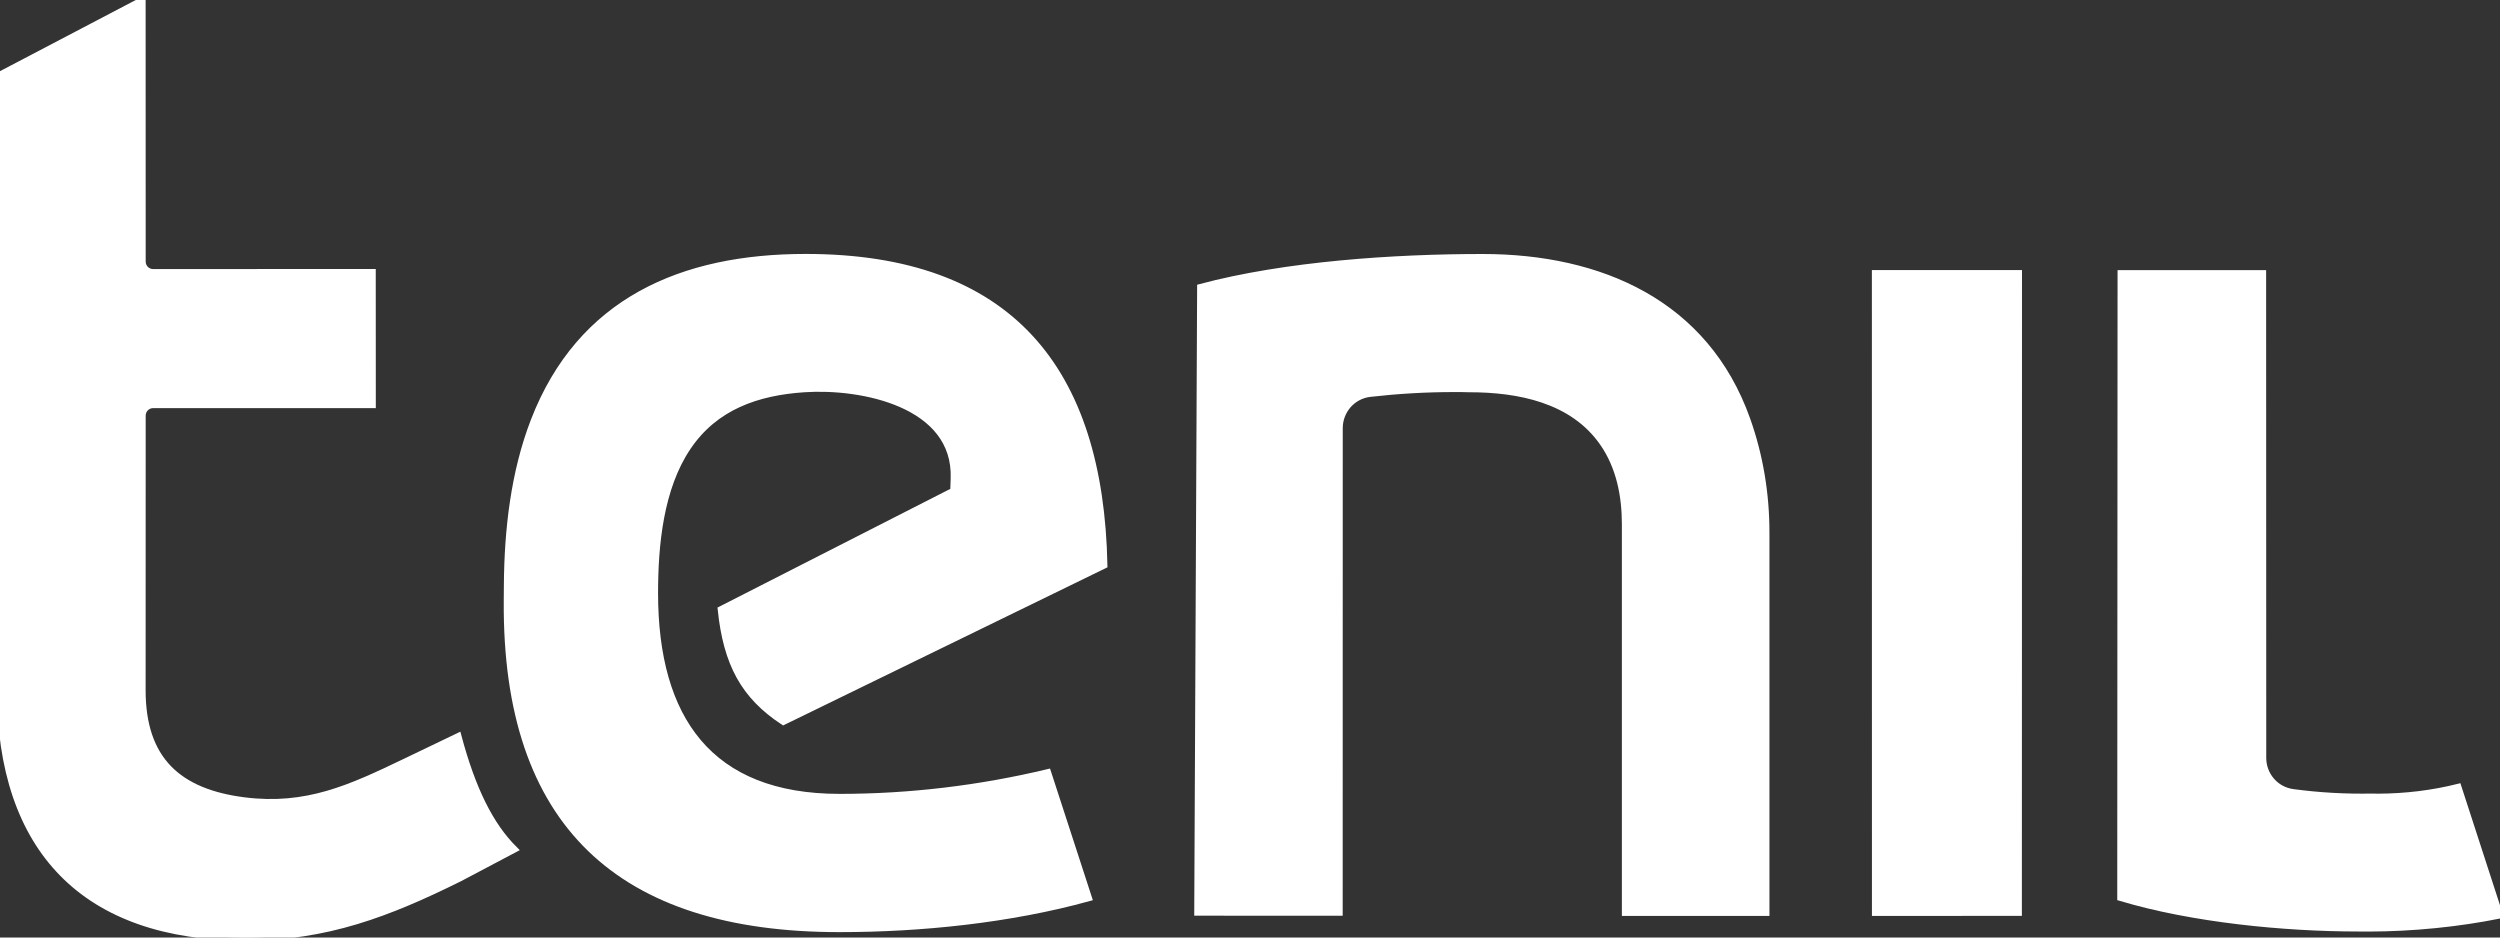
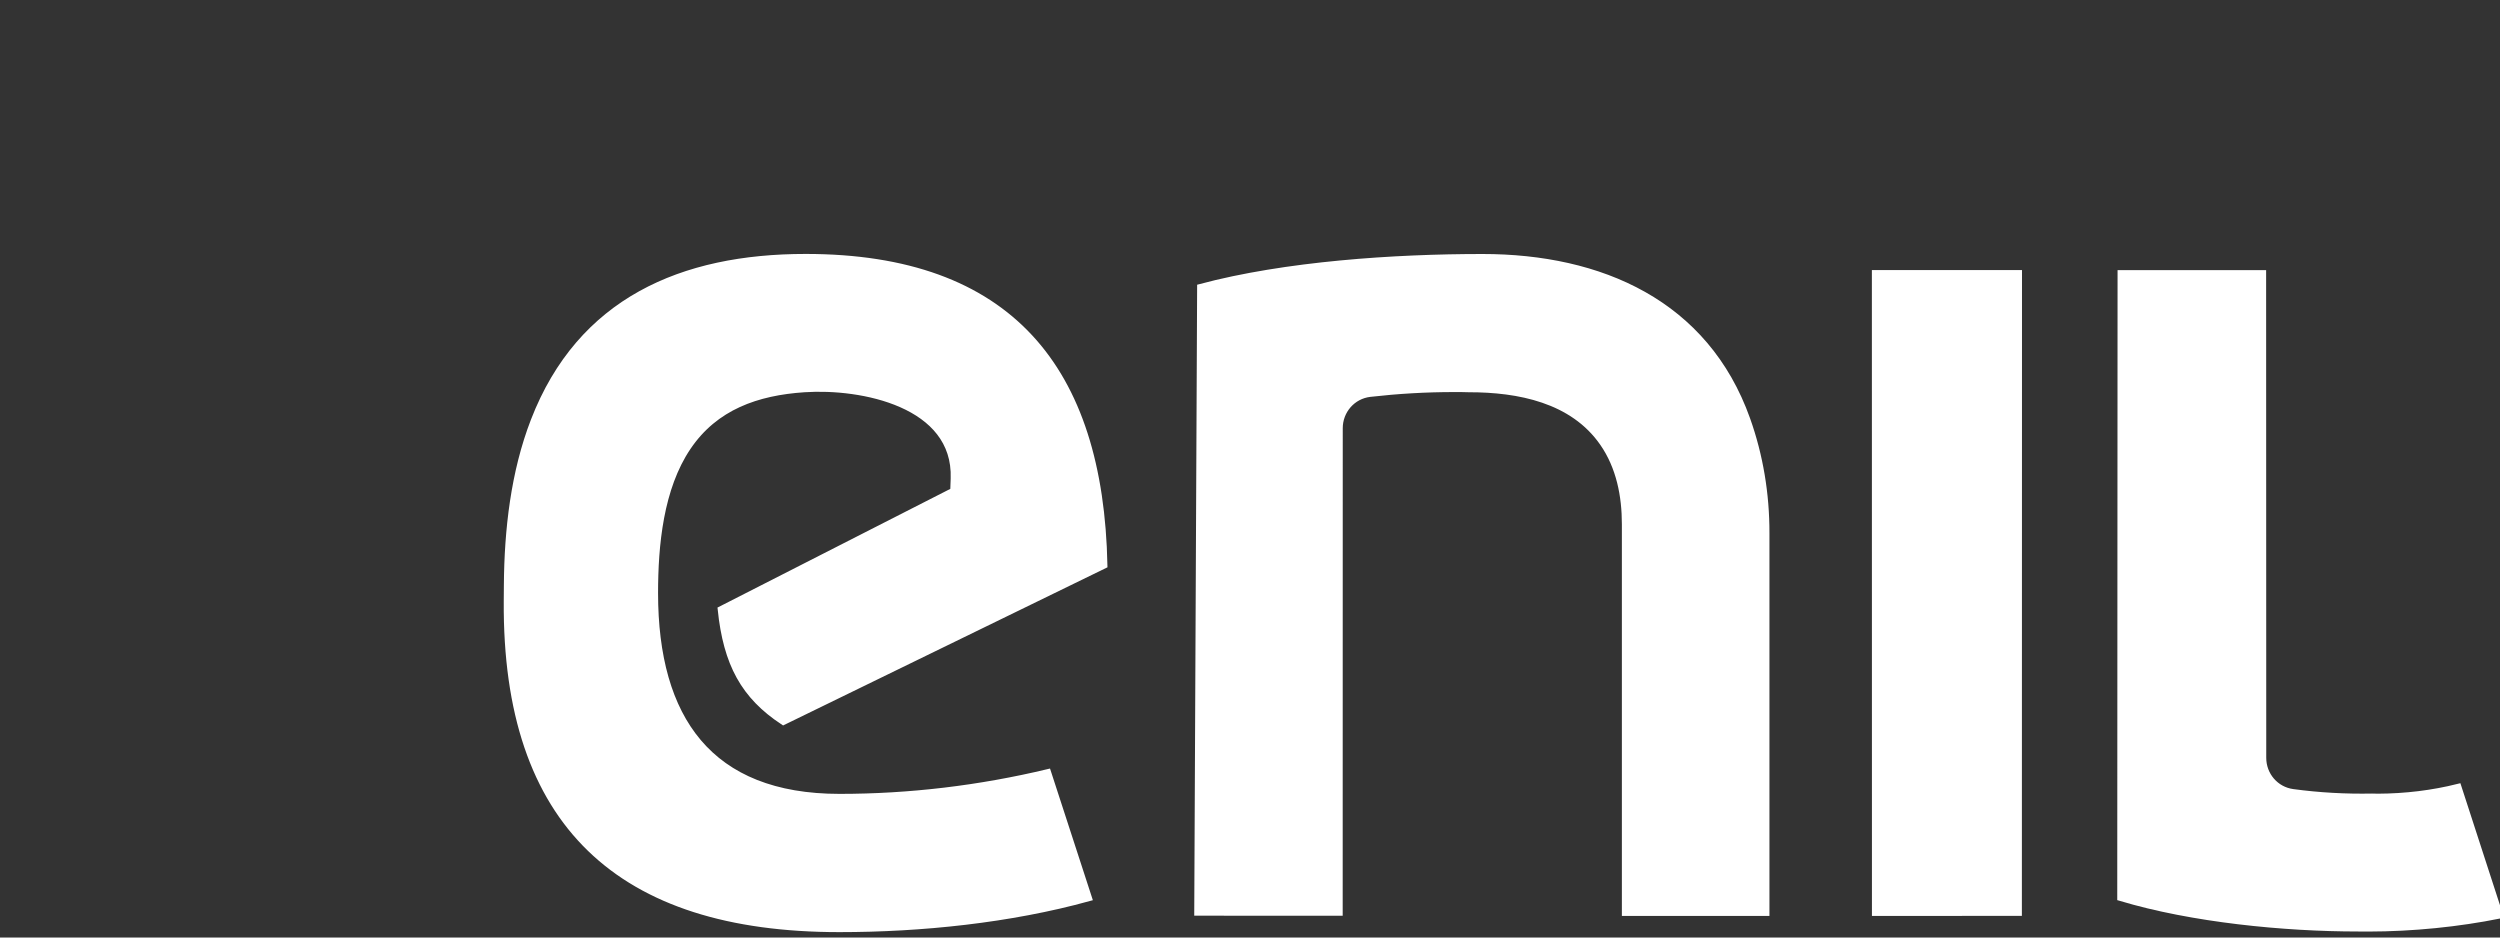
<svg xmlns="http://www.w3.org/2000/svg" version="1.1" baseProfile="tiny" id="tenil_1_" x="0px" y="0px" viewBox="0 0 400 150" xml:space="preserve">
  <rect x="0" y="0" width="400" height="150" fill="#333333" stroke="none" />
  <g id="letras" class="letras">
-     <path id="t" class="t" fill="#ffffff" stroke="#ffffff" fill-rule="evenodd" d="M59.63,64.79l-0.01-21.25l-35.13,0.01c-0.92,0-1.68-0.76-1.68-1.69L22.8,0L0.02,11.94L0,110.19   c-0.01,25.84,13.59,39.82,39.35,39.81c12.83,0,22.78-3.79,34.2-9.46l8.78-4.64c-3.89-3.86-6.73-9.63-9-18.12l-8.6,4.13   c-8.65,4.15-15.67,7.42-25.65,6.16c-10.57-1.34-16.28-6.54-16.28-17.63l0.01-43.95c0-0.93,0.76-1.69,1.68-1.69H59.63L59.63,64.79z" />
    <path id="e" class="e" fill="#ffffff" stroke="#ffffff" fill-rule="evenodd" d="M167.67,123.56c-10.91,2.61-22.12,3.96-33.34,3.96c-20.8,0-29.54-12.5-29.54-32.63   c0-7.68,0.85-16.8,5.27-23.34c4.37-6.48,11.1-8.79,18.63-9.29c9.17-0.62,24.33,2.36,23.92,14.29l-0.07,1.98L115.33,97.5   c0.9,8.7,3.7,13.85,10,18l51.36-25.04c-0.63-31.52-15.24-49.33-47.79-49.33c-19.78,0-36.06,7-43.48,26.18   c-3.2,8.26-4.24,17.5-4.3,26.31l-0.02,2.59c-0.23,35.58,18,52.44,53.22,52.43c13.03,0,27.26-1.46,39.9-4.95L167.67,123.56   L167.67,123.56z" />
    <path id="n" class="n" fill="#ffffff" stroke="#ffffff" fill-rule="evenodd" d="M191.58,146.01l22.75,0.01l0.01-77.51c0-2.81,2.07-5.19,4.87-5.51   c4.46-0.51,8.96-0.77,13.46-0.77c0.82,0,1.63,0,2.34,0.03c7.94-0.01,16.63,1.67,21.45,8.63c2.65,3.83,3.54,8.43,3.54,13.01v62.15   h22.61V85.28c0.01-6.19-0.99-12.34-3.07-18.18c-6.63-18.61-23.46-25.96-42.34-25.96c-14.08,0-31.5,1.15-45.16,4.8L191.58,146.01   L191.58,146.01z" />
    <polygon id="i" class="i" fill="#ffffff" stroke="#ffffff" fill-rule="evenodd" points="323.02,43.71 300,43.71 300.01,146.05 323,146.04  " />
    <path id="l" class="l" fill="#ffffff" stroke="#ffffff" fill-rule="evenodd" d="M339.31,43.72l-0.05,99.93c11.49,3.45,26.23,4.89,38.06,4.89c0.53,0,1.06,0.01,1.59,0.01   c7.19-0.01,14.4-0.75,21.09-2.09l-6.67-20.55c-4.16,1.04-8.47,1.56-12.84,1.58c-0.34-0.01-0.66-0.02-0.94-0.02   c-4.24,0.08-8.48-0.15-12.69-0.72c-2.75-0.37-4.76-2.72-4.76-5.49l-0.02-77.54L339.31,43.72L339.31,43.72z" />
  </g>
</svg>